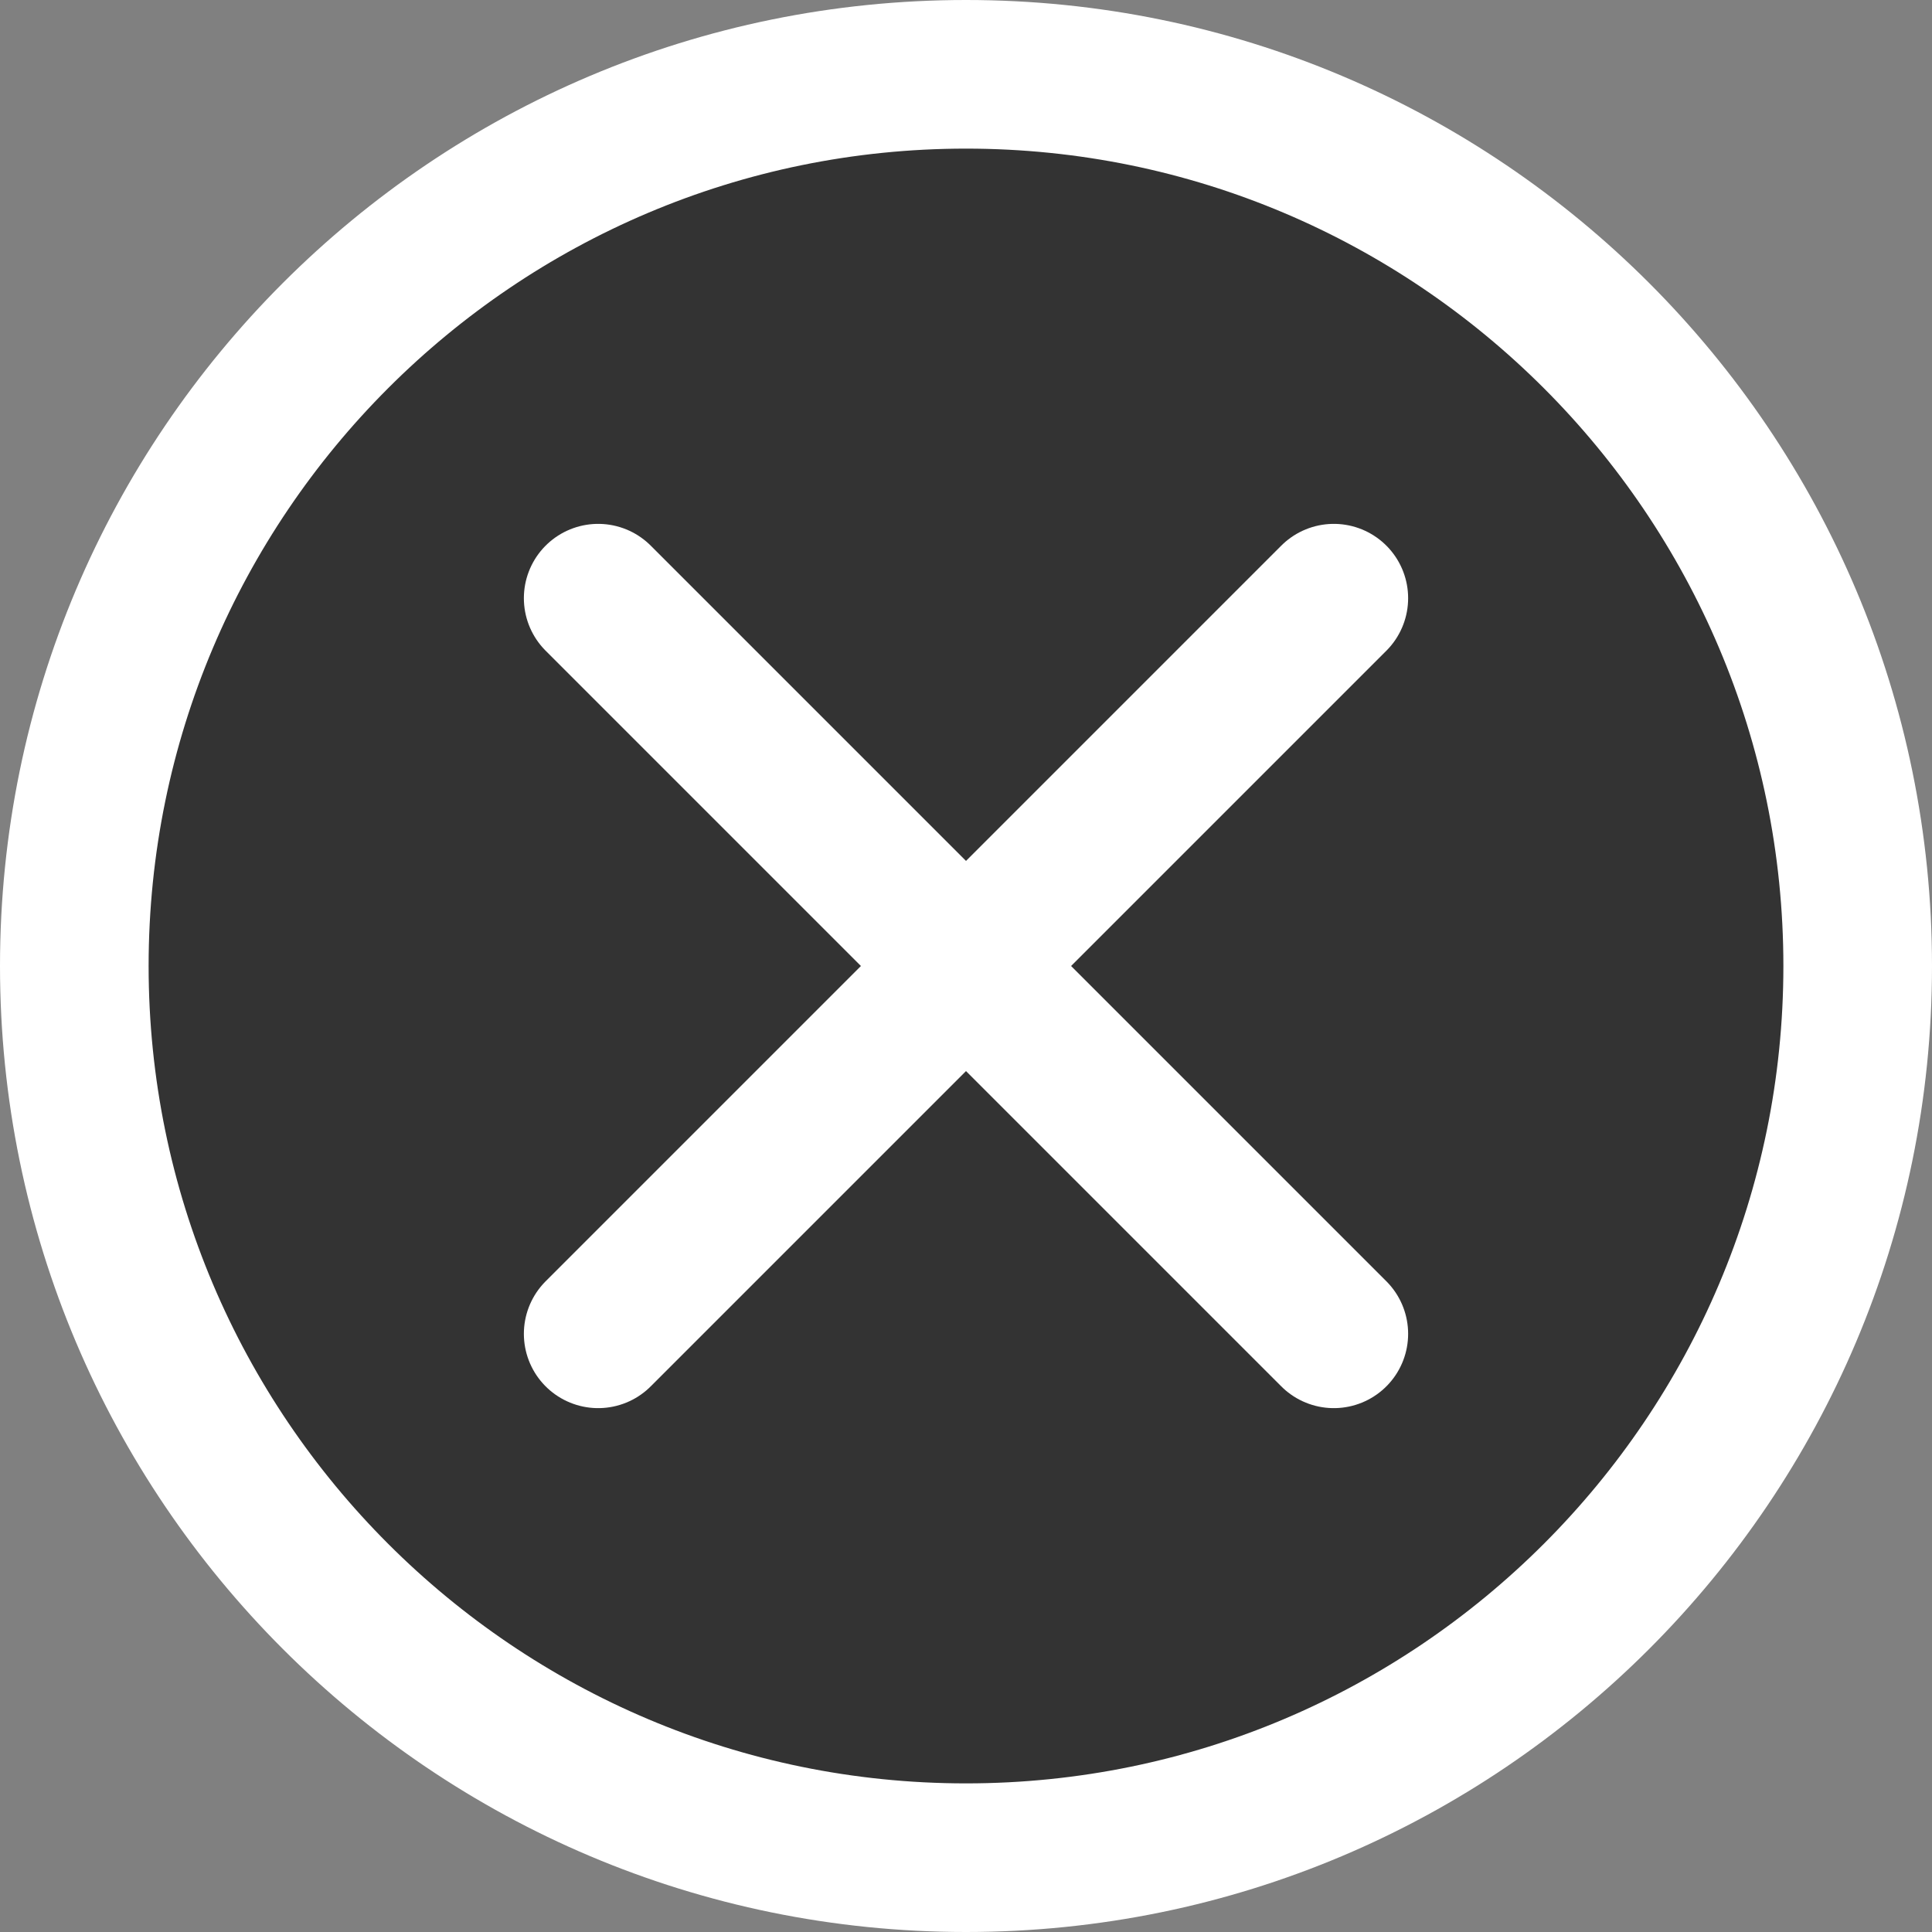
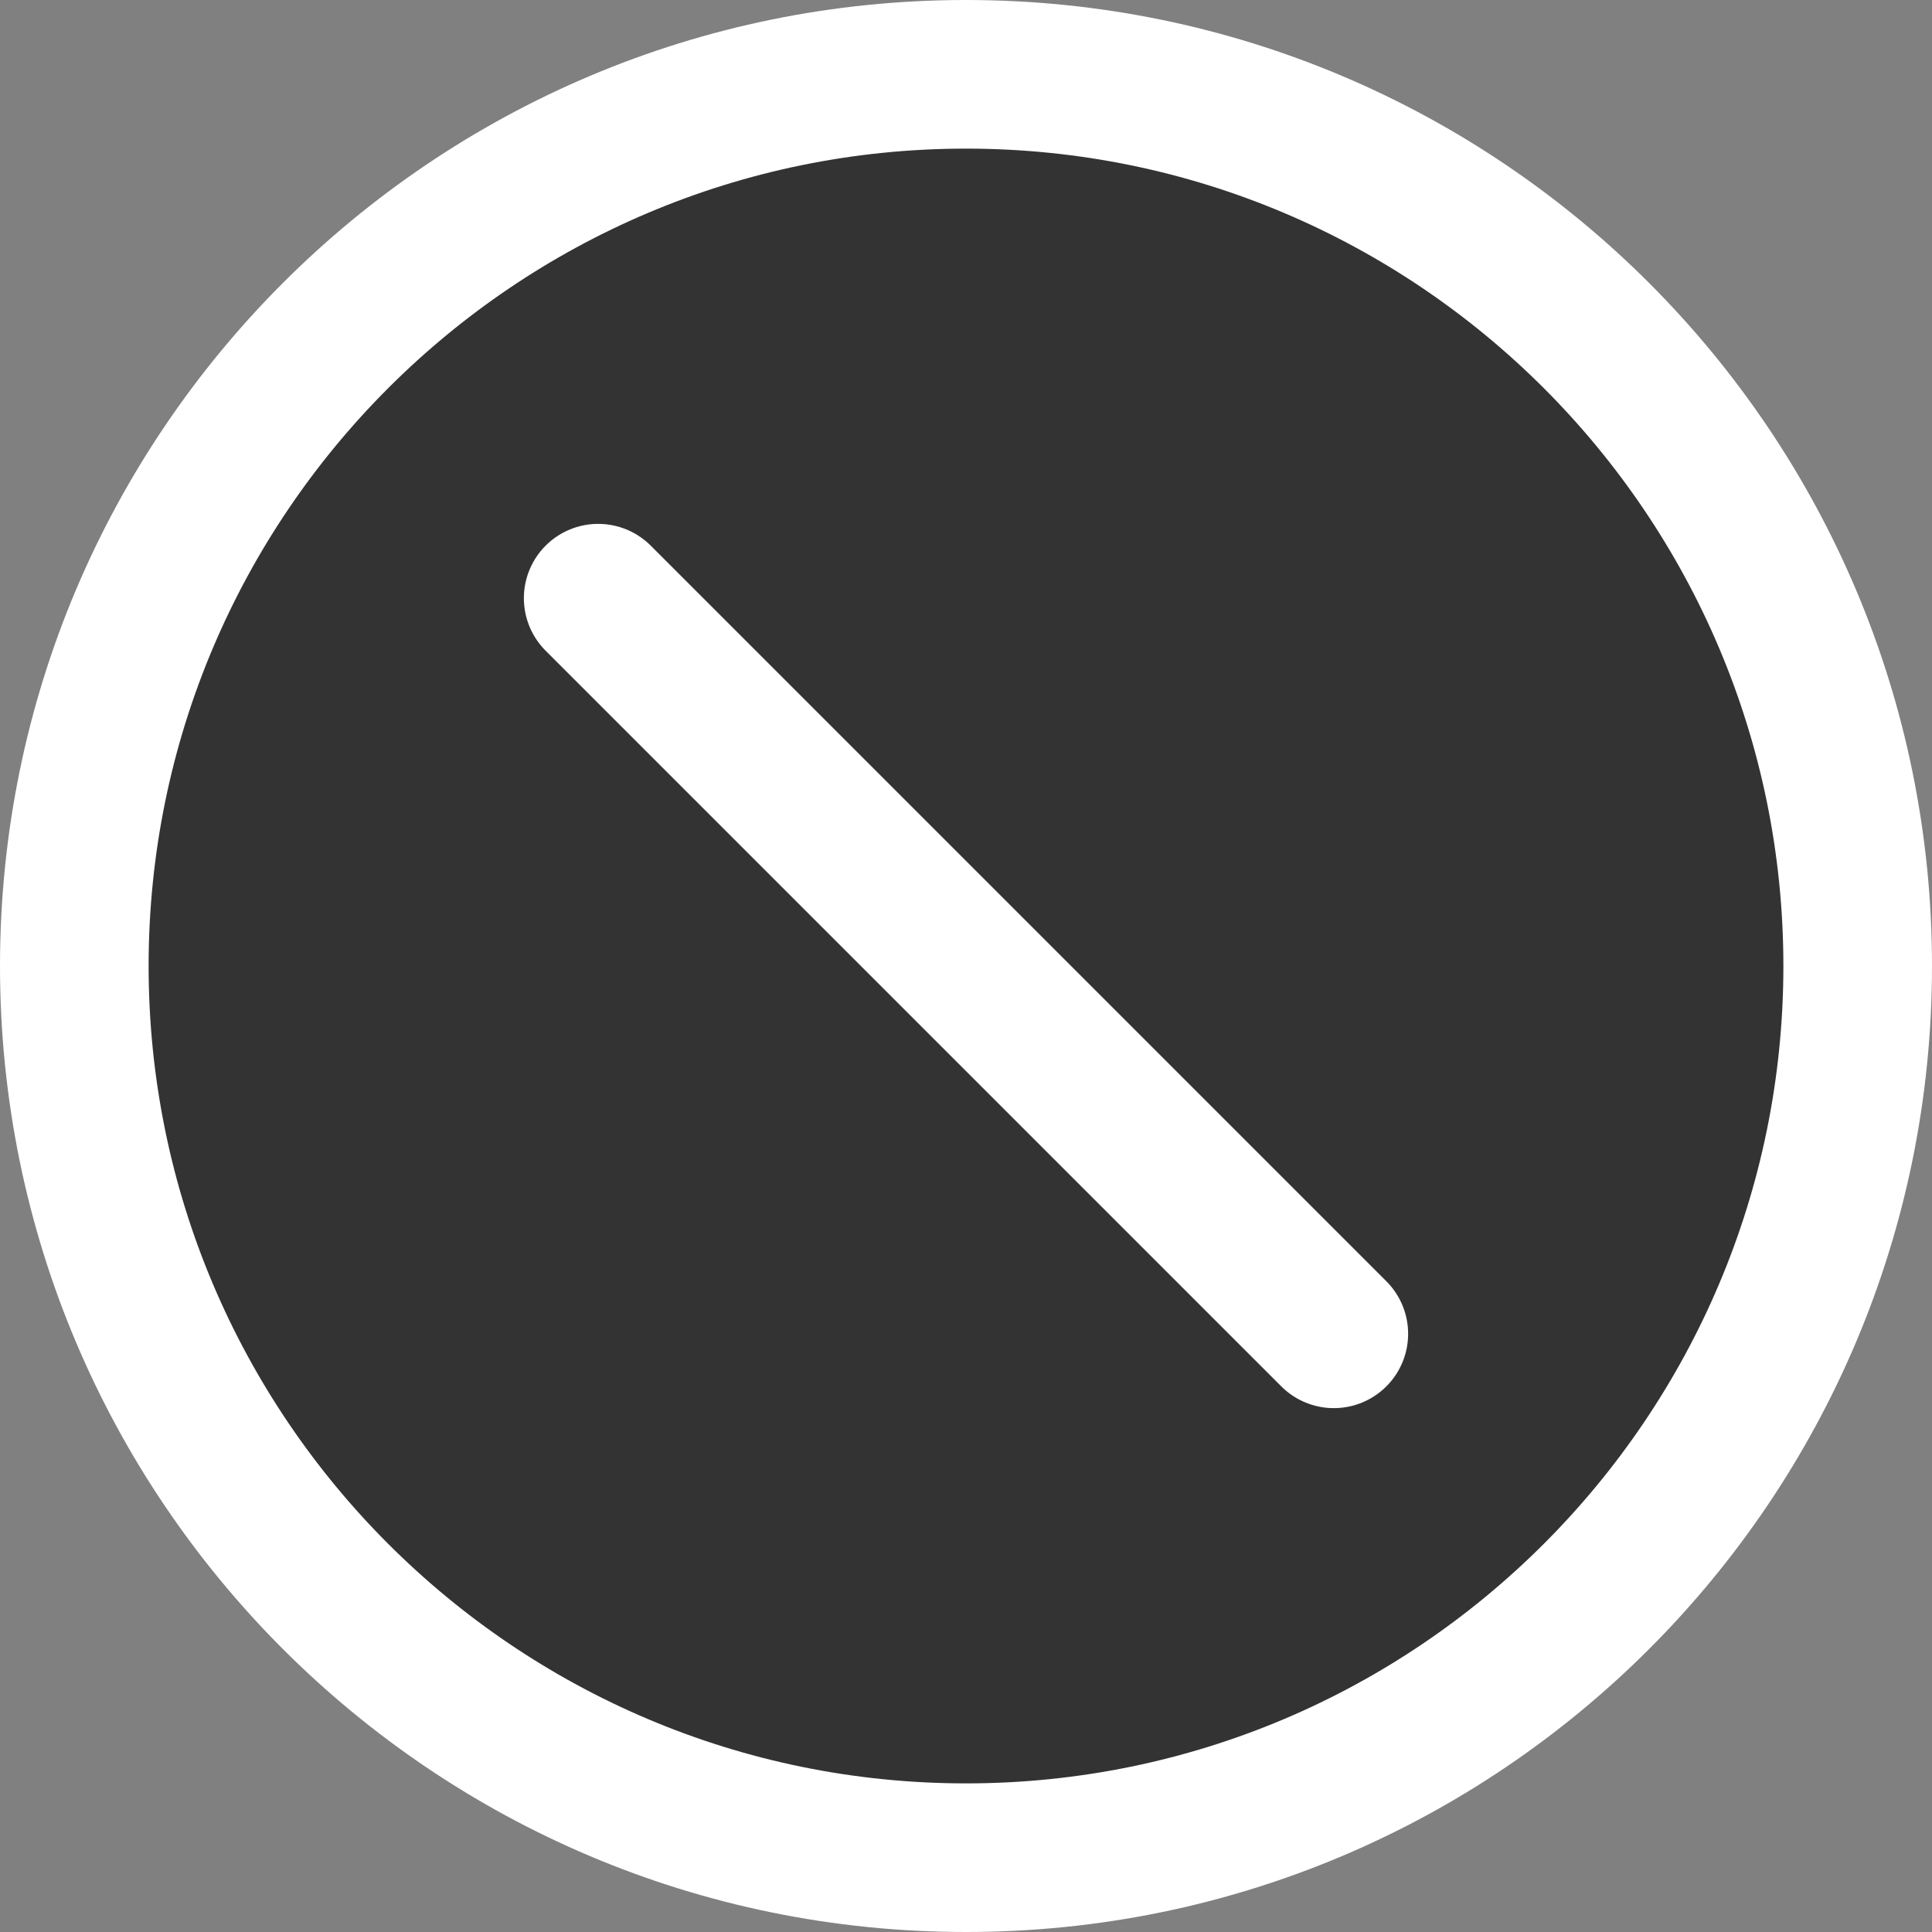
<svg xmlns="http://www.w3.org/2000/svg" id="_レイヤー_2" data-name="レイヤー 2" viewBox="0 0 26 26">
  <rect x="0" y="0" width="26" height="26" fill="#808080" stroke="none" />
  <defs>
    <style>
      .cls-1 {
        fill: none;
        stroke: #fff;
        stroke-linecap: round;
        stroke-miterlimit: 10;
        stroke-width: 2px;
      }

      .cls-2 {
        fill: #333;
      }

      .cls-2, .cls-3 {
        stroke-width: 0px;
      }

      .cls-3 {
        fill: #fff;
      }
    </style>
  </defs>
  <g id="_内容" data-name="内容">
    <g>
      <g>
        <path class="cls-2" d="m13,25c-6.62,0-12-5.38-12-12S6.38,1,13,1s12,5.38,12,12-5.38,12-12,12Z" />
        <path class="cls-3" d="m13,2c6.07,0,11,4.93,11,11s-4.93,11-11,11S2,19.07,2,13,6.93,2,13,2m0-2C5.82,0,0,5.82,0,13s5.82,13,13,13,13-5.82,13-13S20.18,0,13,0h0Z" />
      </g>
      <g>
-         <line class="cls-1" x1="17.95" y1="8.05" x2="8.05" y2="17.95" />
        <line class="cls-1" x1="17.95" y1="17.95" x2="8.05" y2="8.05" />
      </g>
    </g>
  </g>
</svg>